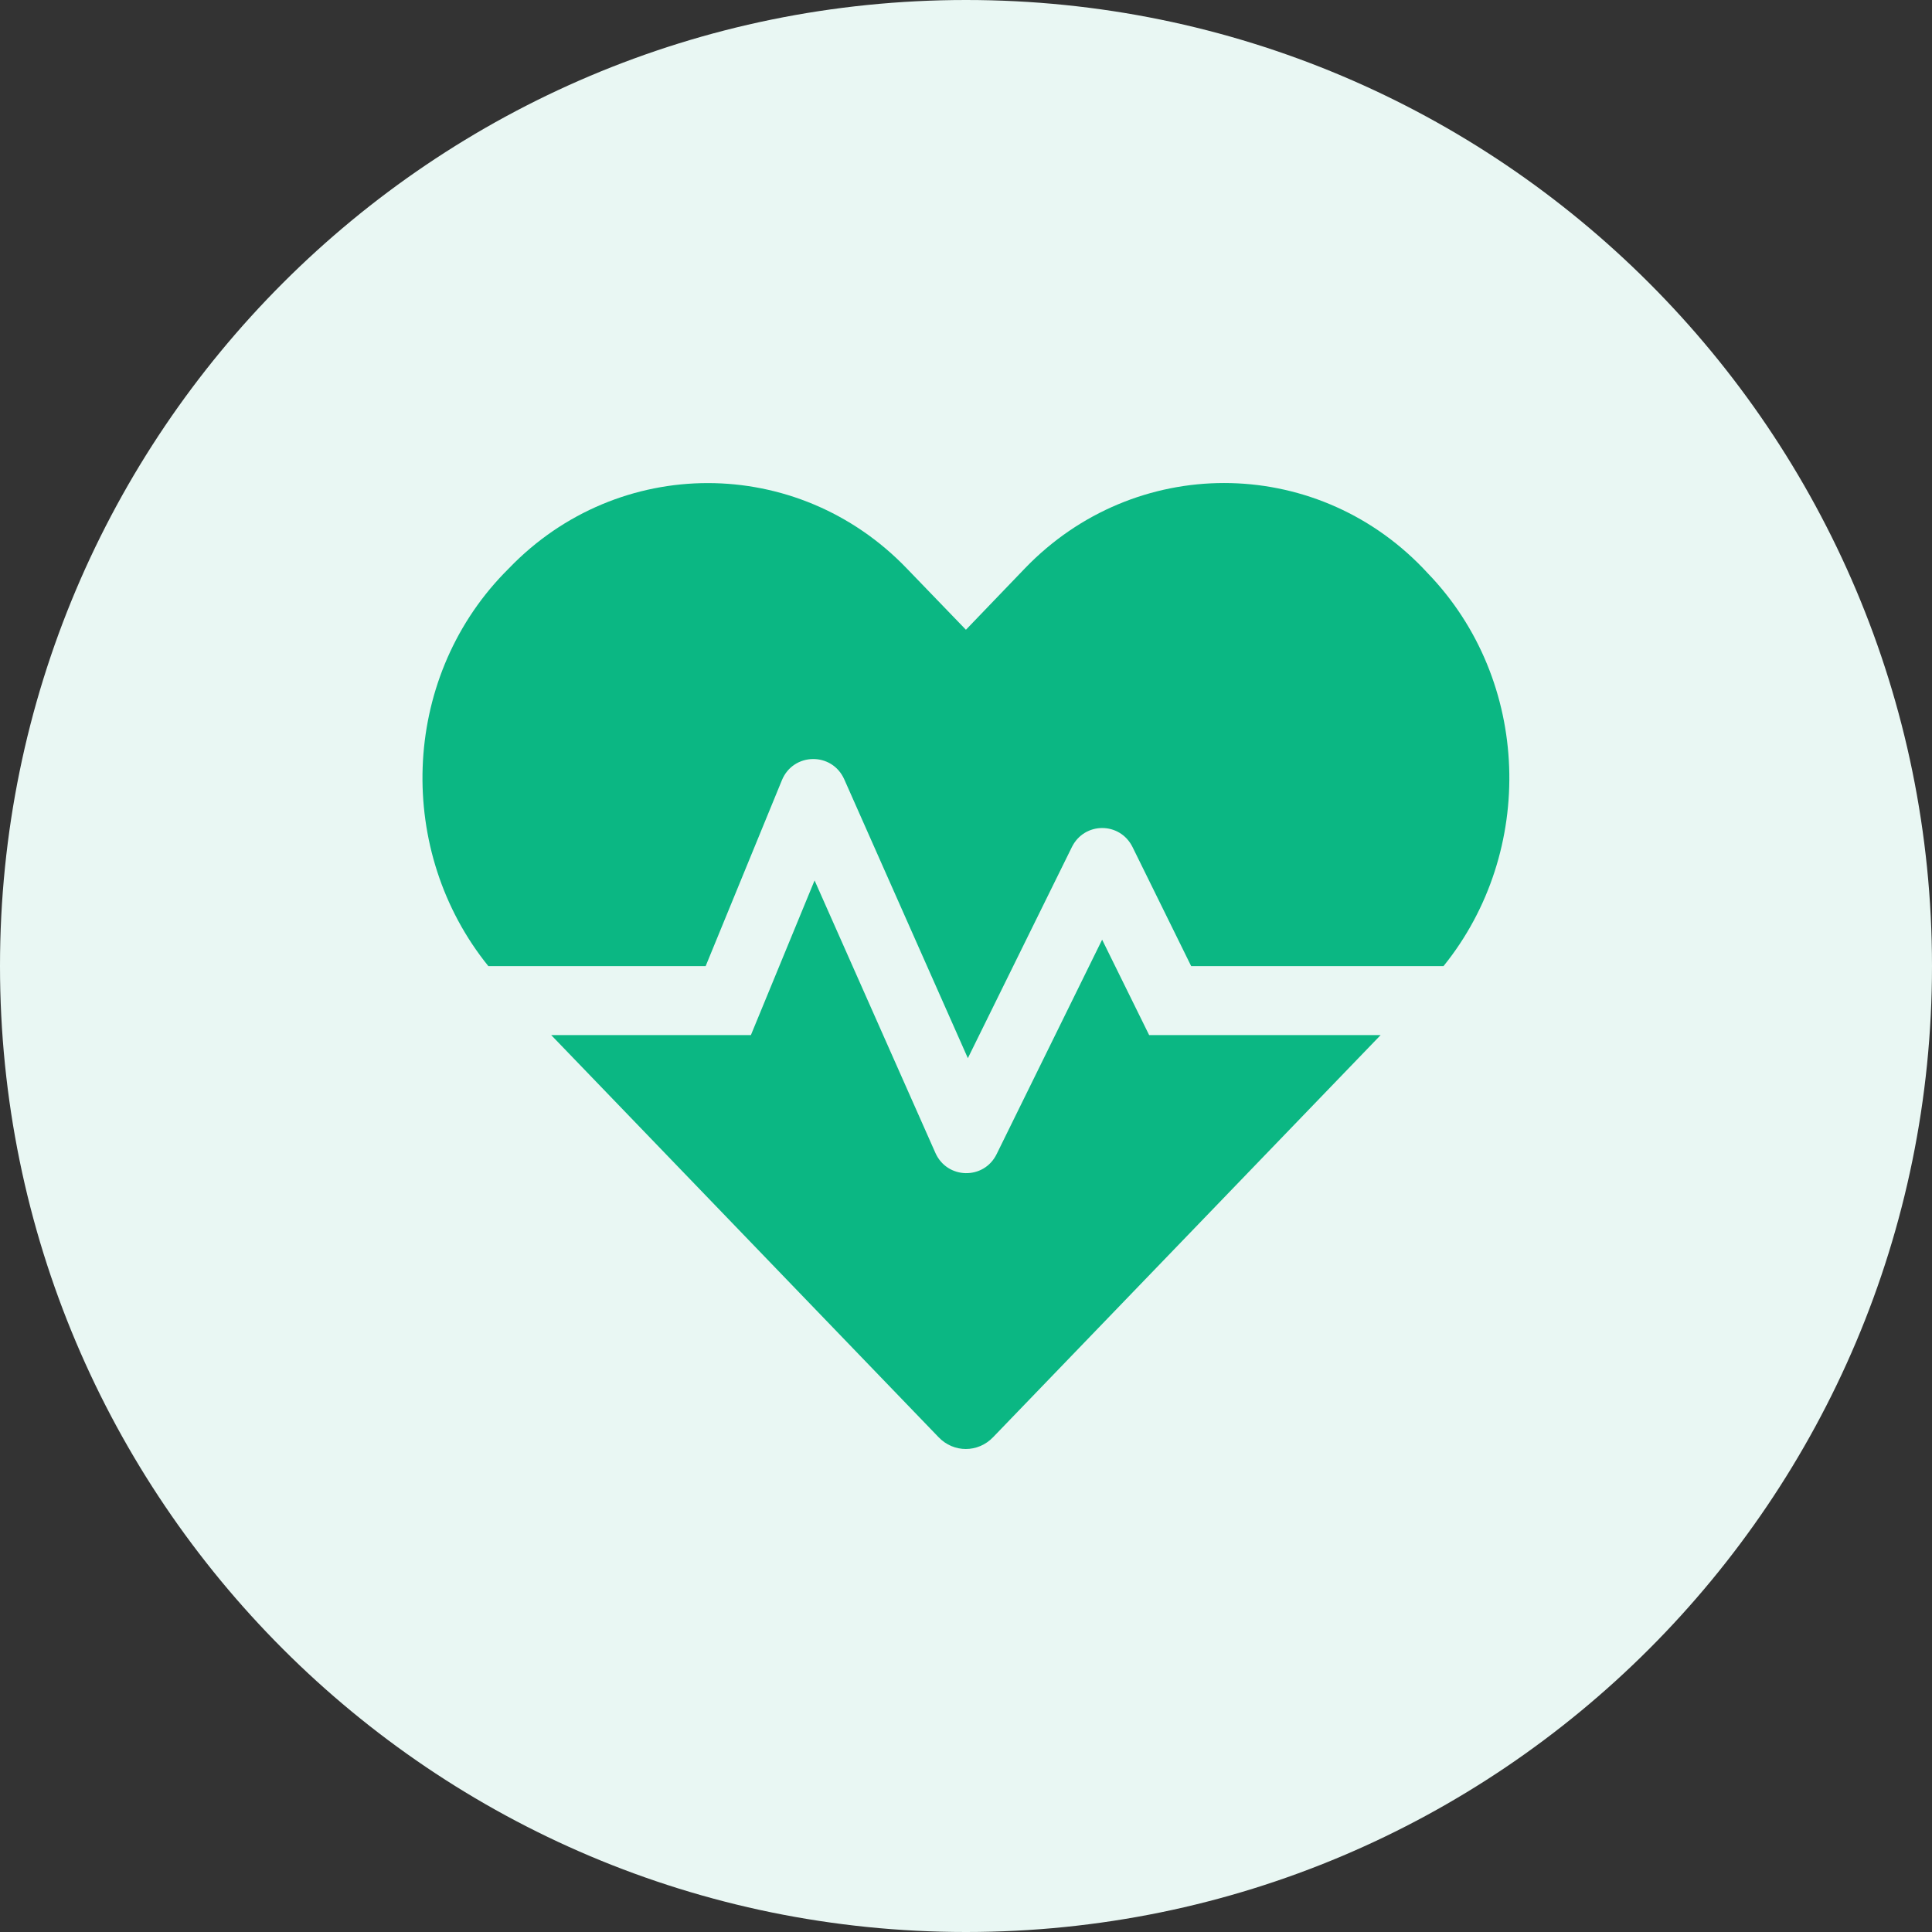
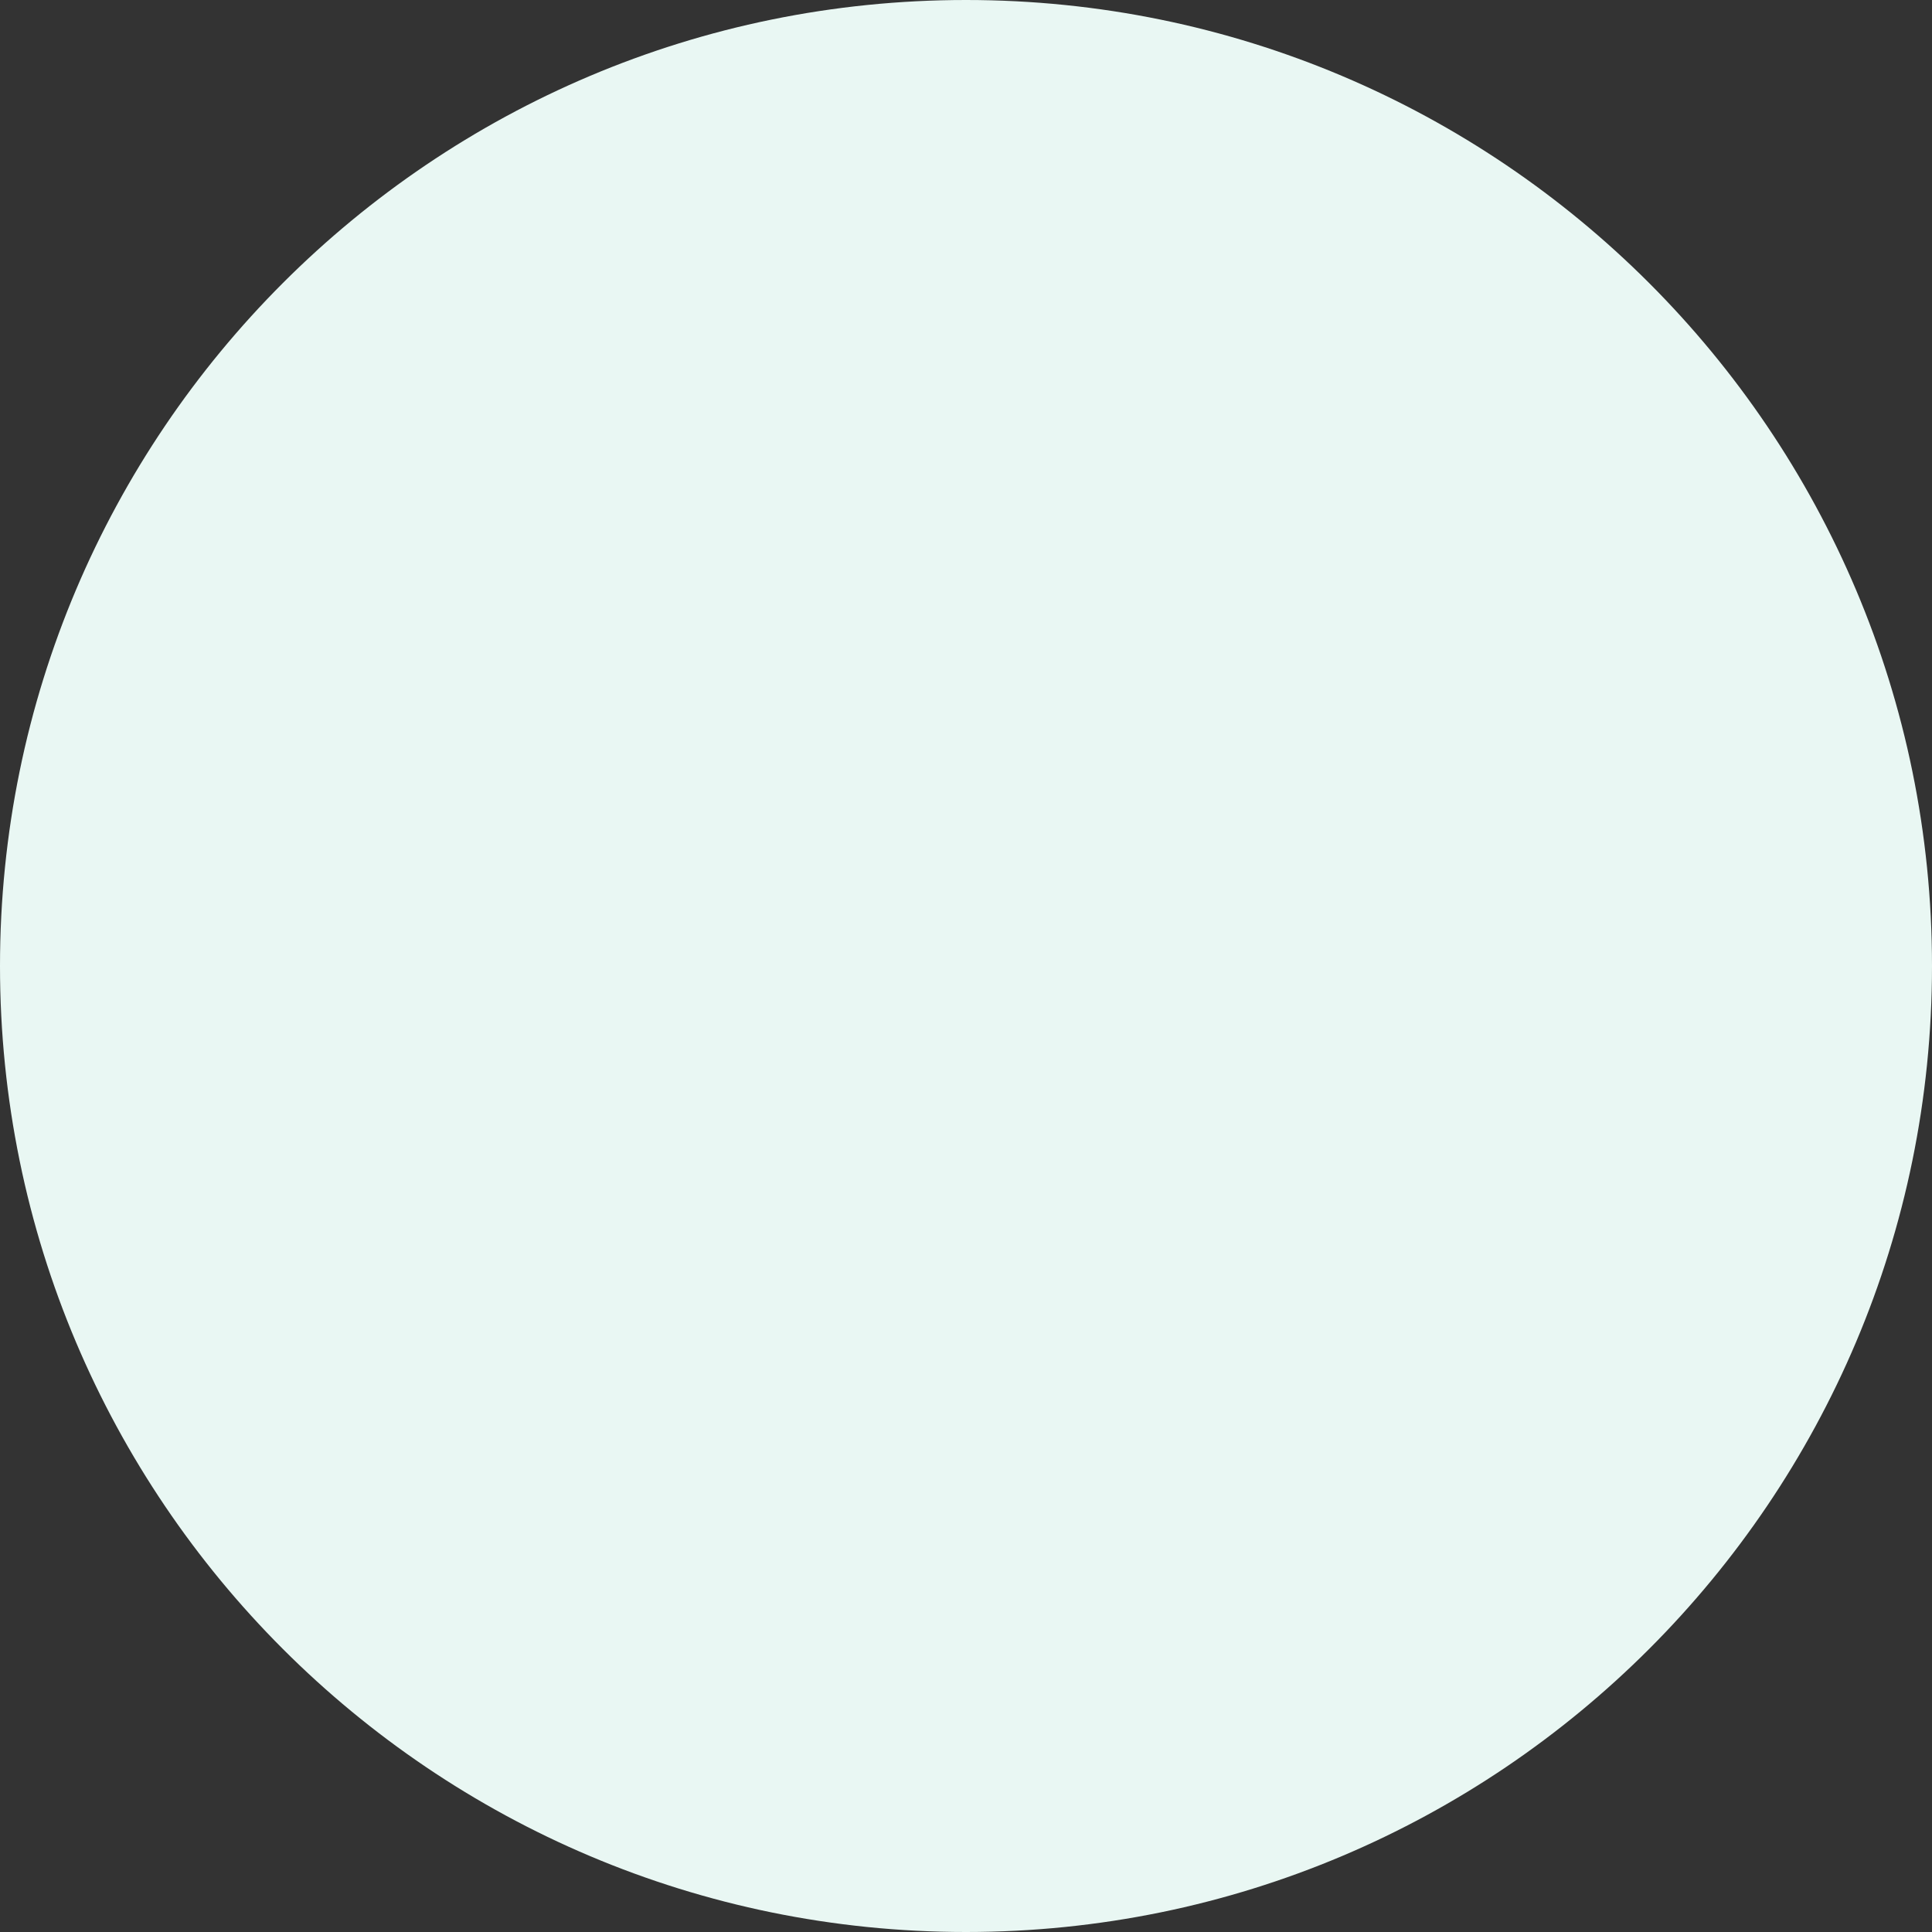
<svg xmlns="http://www.w3.org/2000/svg" fill="none" height="24" viewBox="0 0 24 24" width="24">
  <rect x="0" y="0" width="24" height="24" fill="#333333" stroke="none" />
  <clipPath id="a">
    <path d="m0 0h24v24h-24z" />
  </clipPath>
  <g clip-path="url(#a)">
    <path d="m12 24c6.627 0 12-5.373 12-12 0-6.627-5.373-12-12-12-6.627 0-12 5.373-12 12 0 6.627 5.373 12 12 12z" fill="#e9f7f3" />
-     <path d="m17.932 12.001h-3.135l-.728-1.478c-.156-.316-.598-.316-.754 0l-1.292 2.622-1.535-3.463c-.152-.343-.633-.335-.775.01l-.947 2.309h-2.7c-1.147-1.419-1.092-3.543.193-4.877l.063-.064c1.358-1.412 3.583-1.412 4.941 0l.736.763.736-.766c1.36-1.409 3.583-1.409 4.941 0l.063.067c1.284 1.334 1.34 3.458.193 4.877zm-3.657.857h2.876l-4.814 4.995c-.188.196-.491.196-.678 0l-4.812-4.995h2.481l.791-1.921 1.5 3.383c.145.33.604.34.762.016l1.31-2.663z" fill="#0bb783" />
  </g>
</svg>